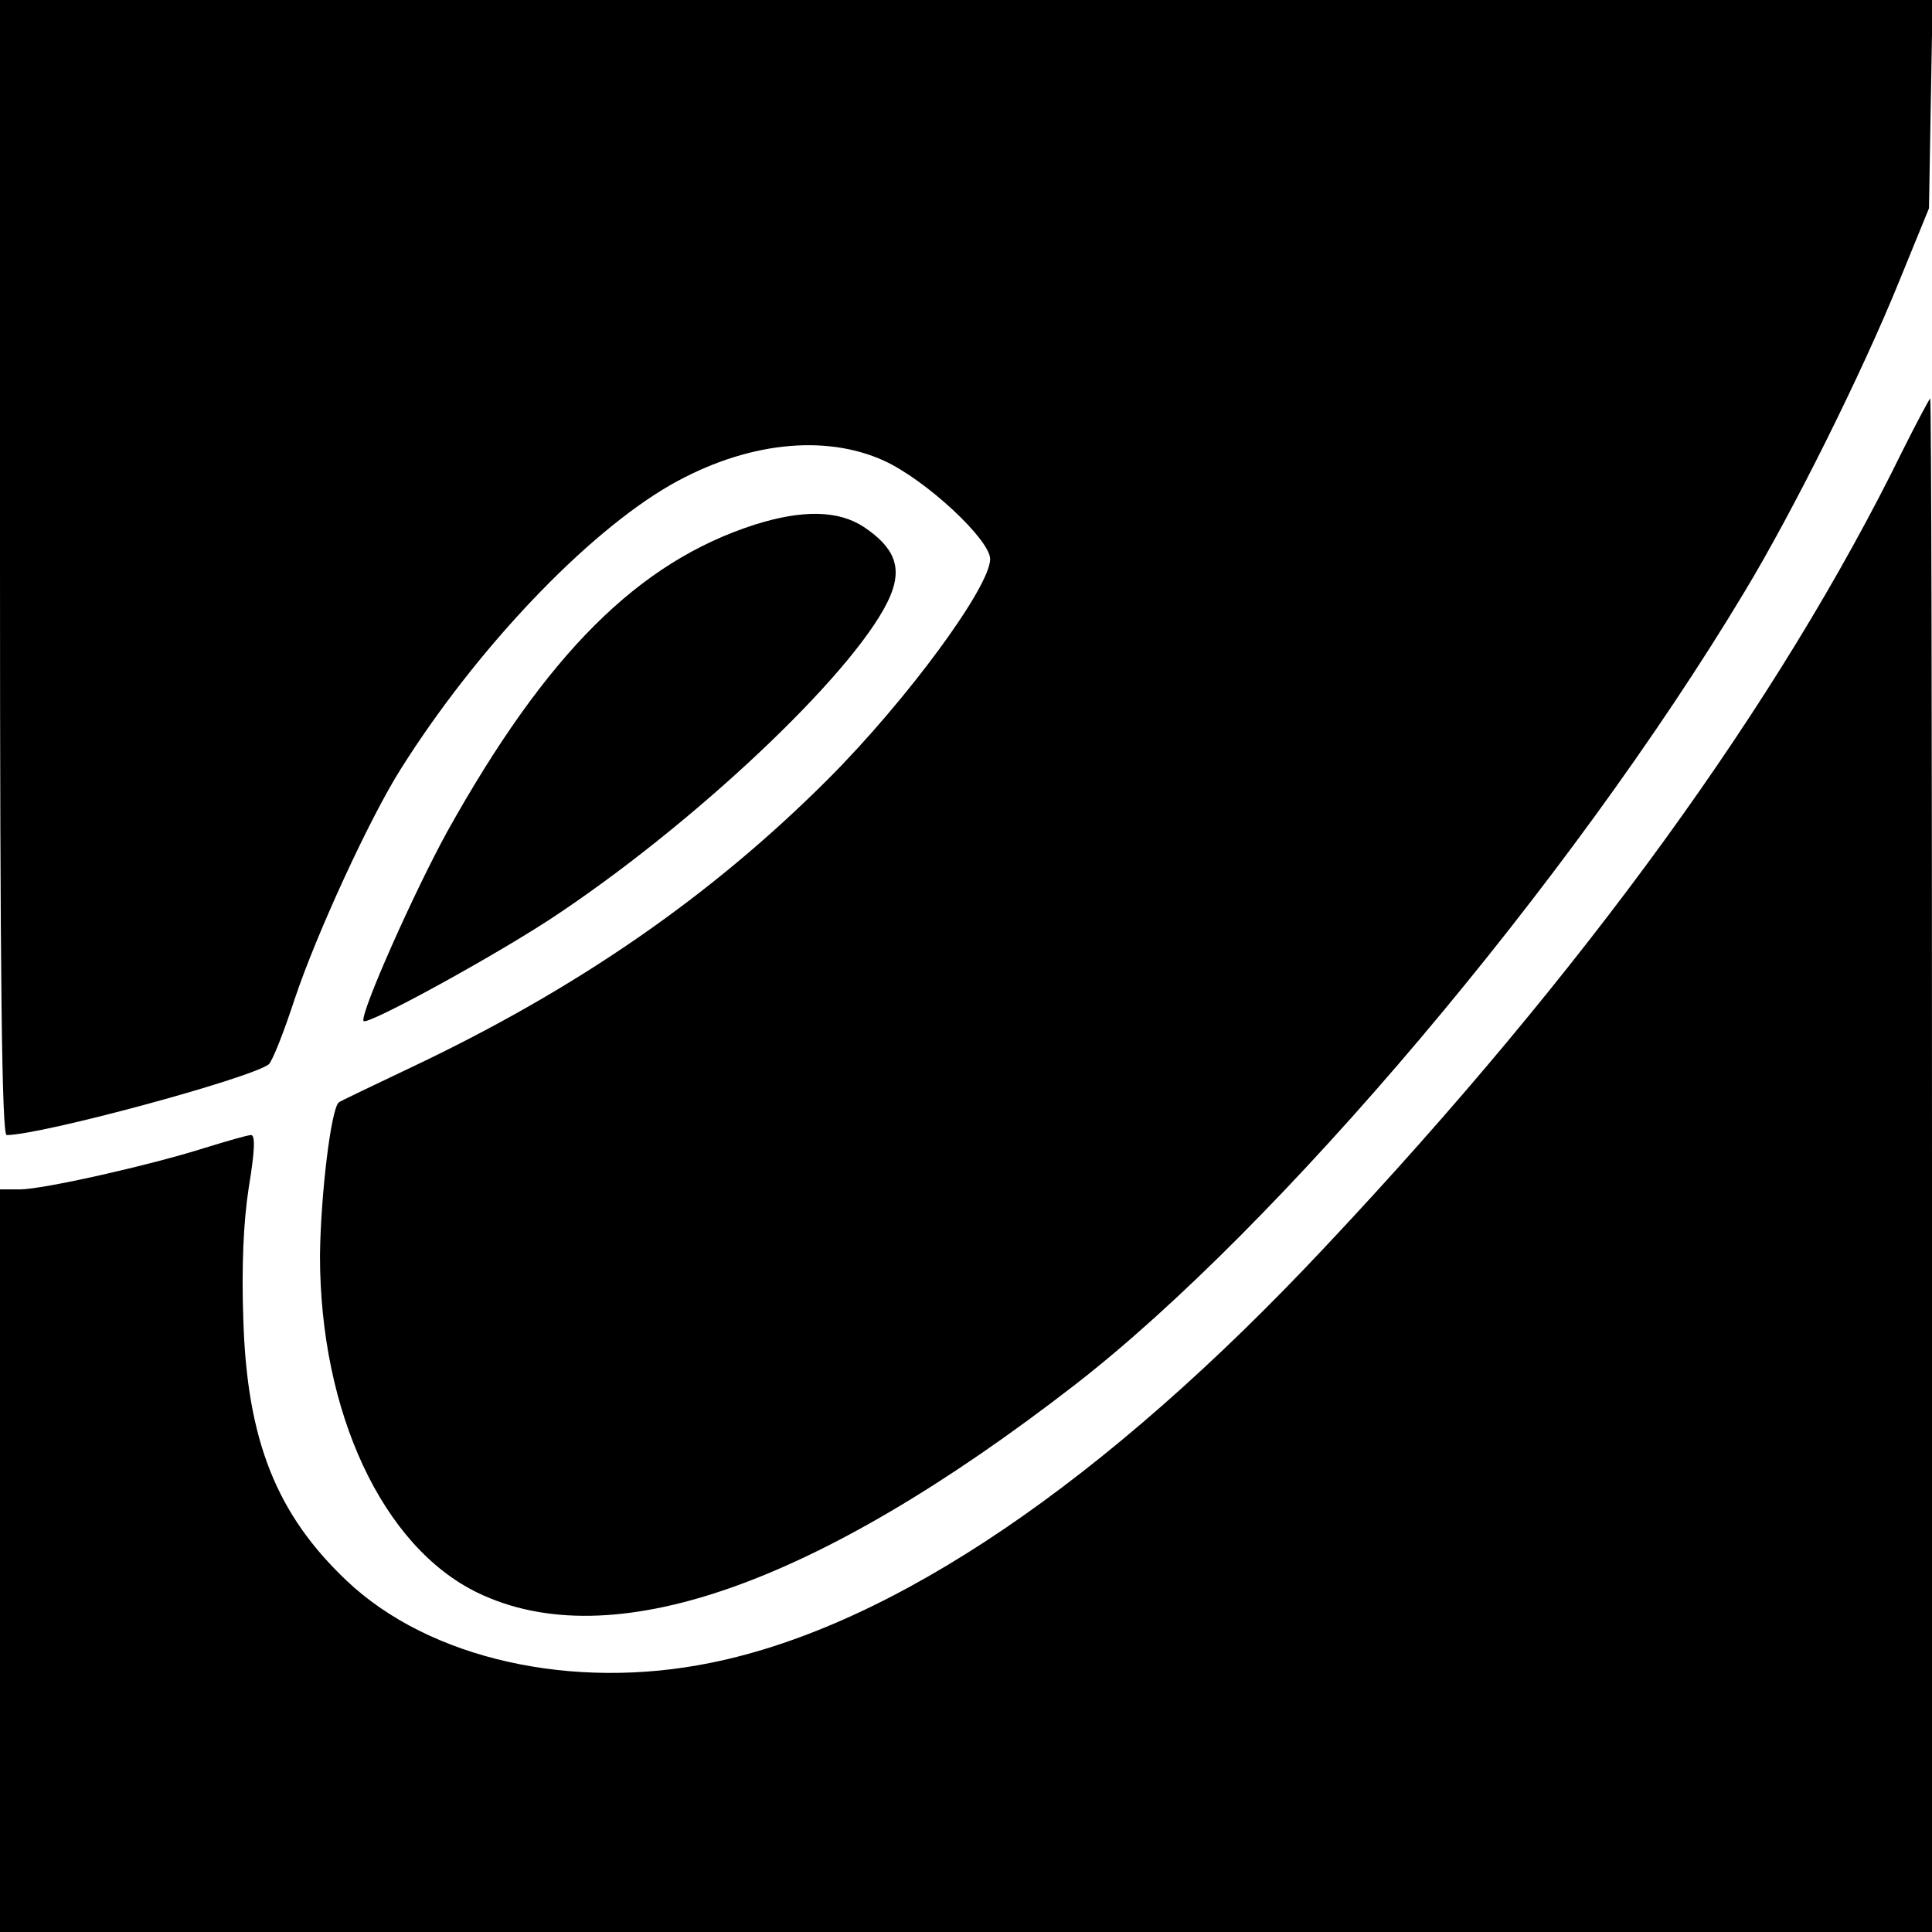
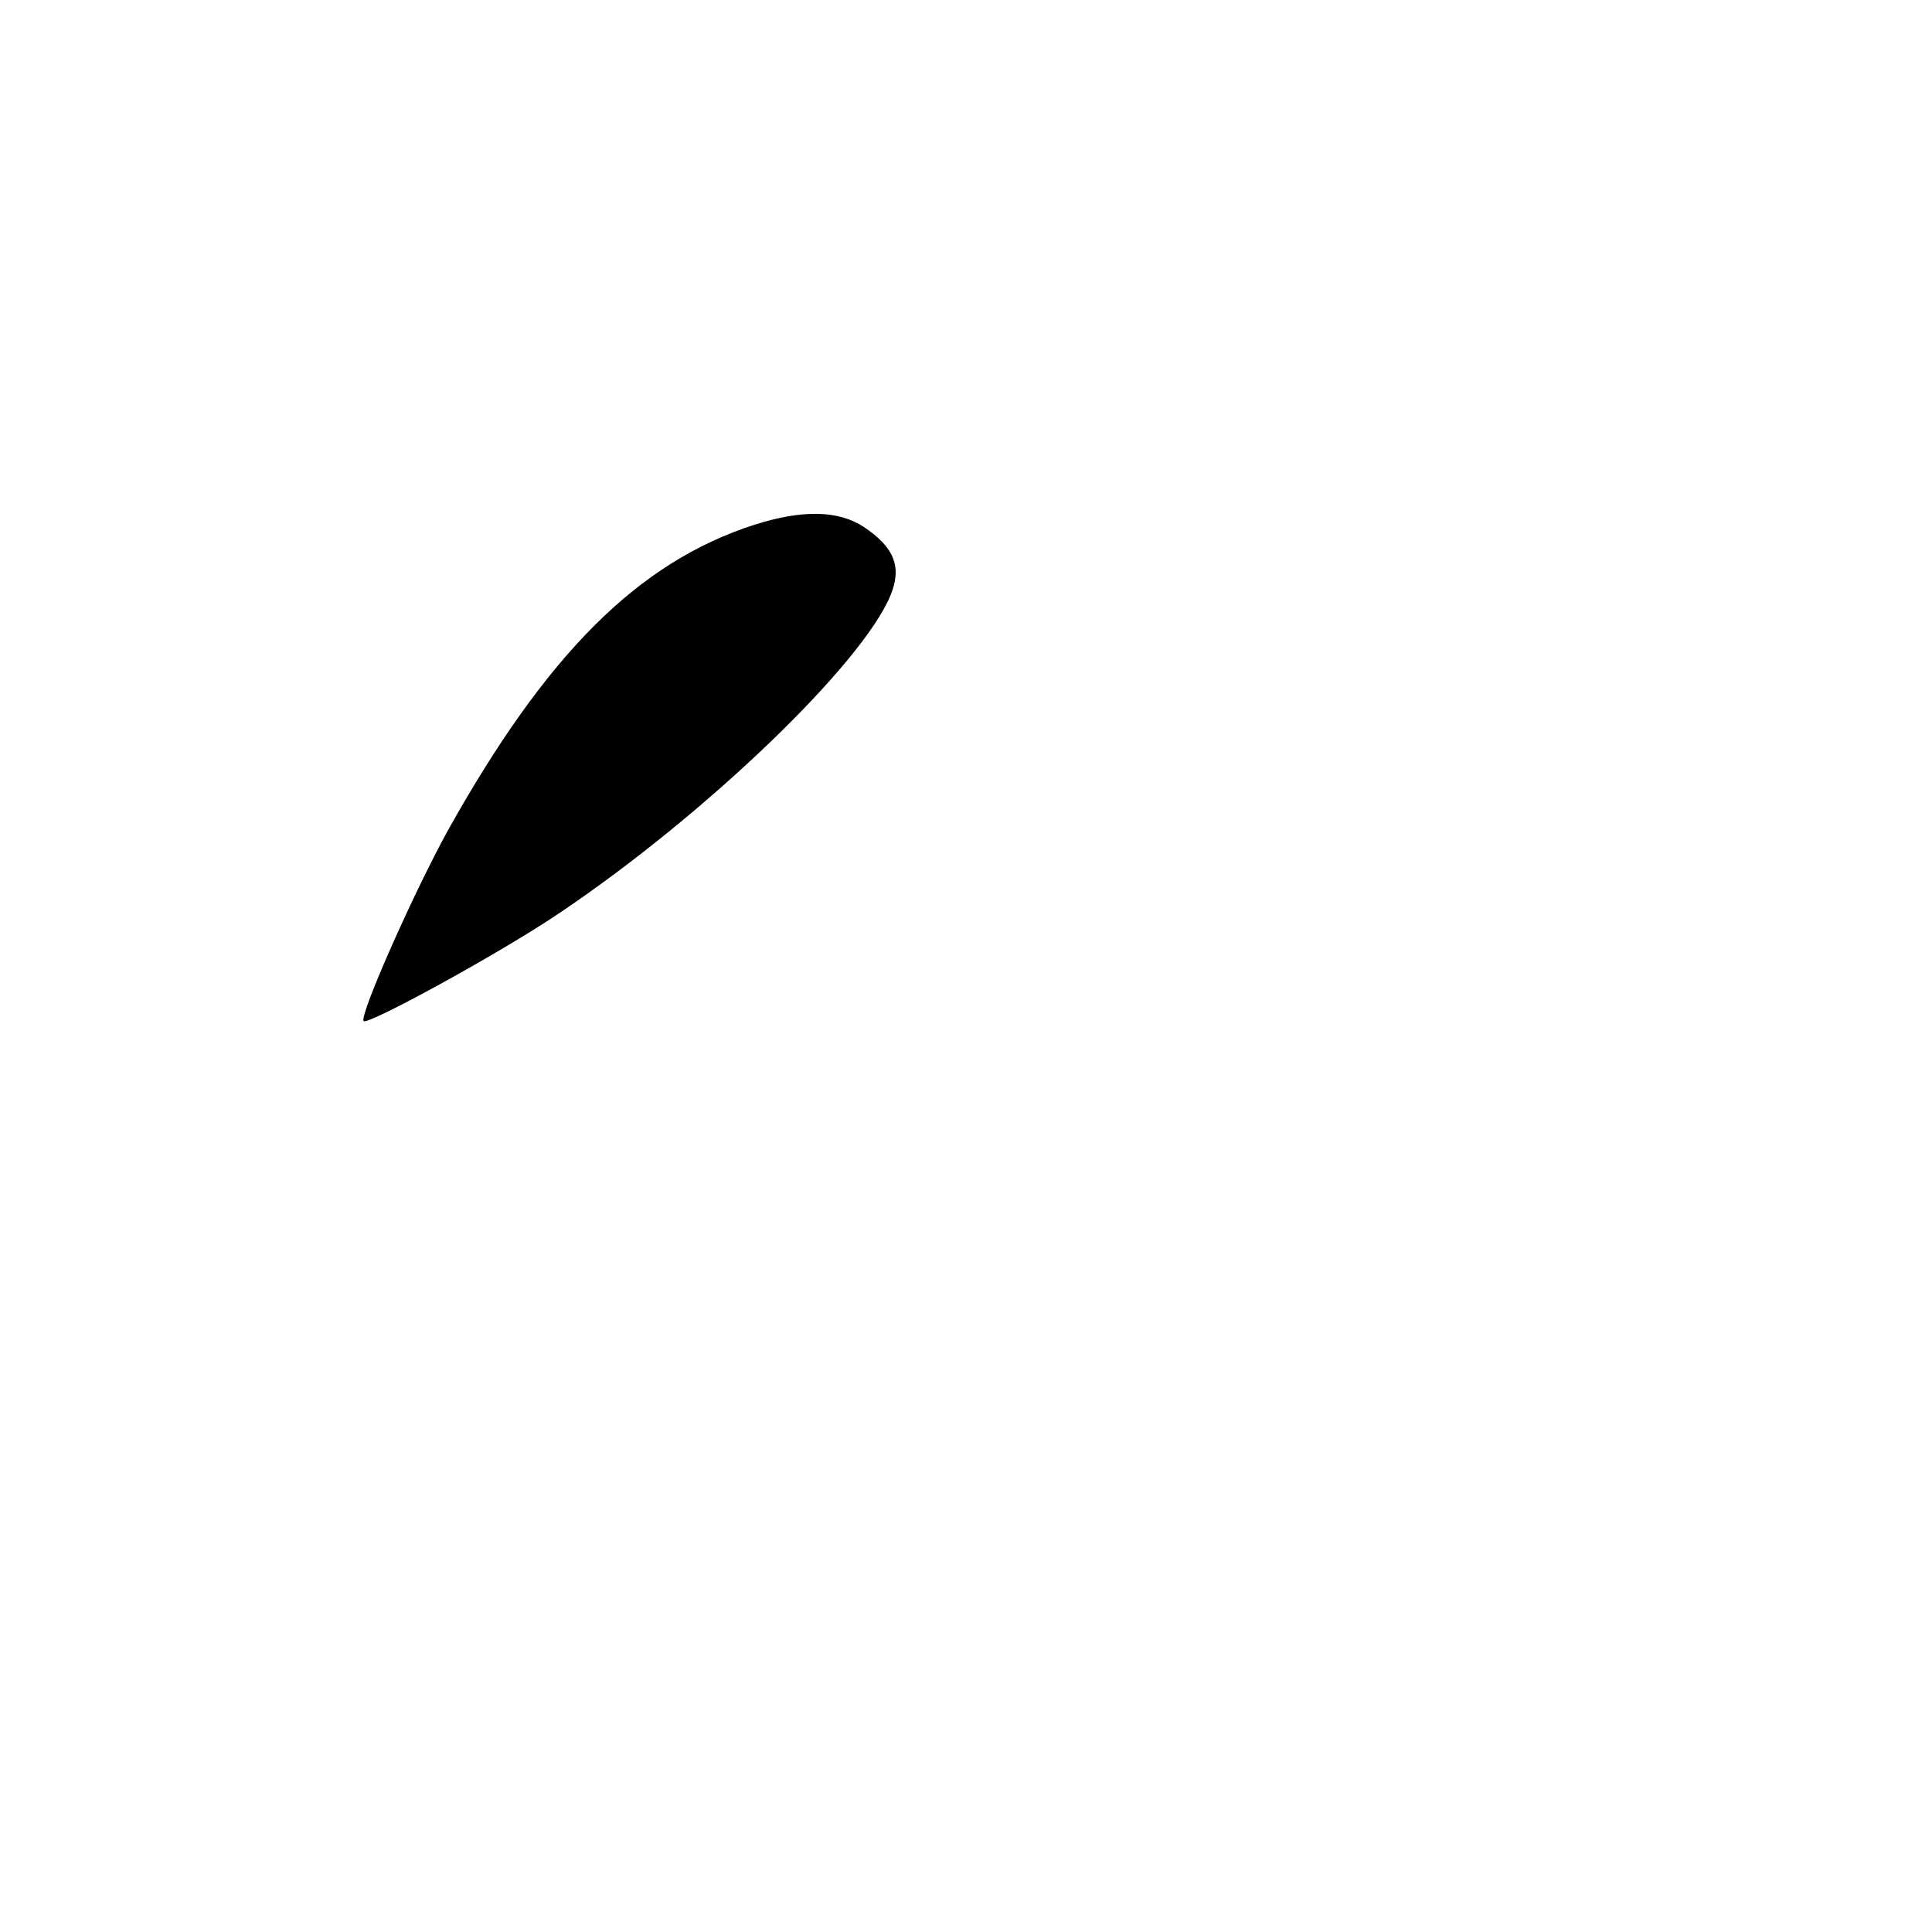
<svg xmlns="http://www.w3.org/2000/svg" version="1.0" width="320pt" height="320pt" viewBox="0 0 320 320" preserveAspectRatio="xMidYMid meet">
  <g transform="translate(0,320) scale(0.1,-0.1)" fill="#000000" stroke="none">
-     <path d="M0 2260 c0 -673 3 -940 11 -940 57 0 401 93 434 117 6 5 25 53 43 108 36 108 124 299 175 380 125 199 307 391 448 472 123 70 254 85 353 40 70 -32 176 -131 176 -163 0 -46 -138 -234 -269 -365 -194 -194 -416 -347 -688 -476 -65 -31 -120 -57 -122 -59 -13 -12 -30 -155 -31 -254 0 -260 104 -482 261 -558 221 -107 559 11 989 344 337 261 820 832 1109 1313 81 134 195 363 257 516 l49 120 3 173 3 172 -1600 0 -1601 0 0 -940z" />
-     <path d="M3151 2453 c-204 -416 -528 -863 -955 -1317 -366 -391 -717 -629 -1018 -690 -230 -47 -467 6 -604 136 -116 110 -165 232 -171 433 -3 85 0 160 9 218 10 60 11 87 4 87 -6 0 -40 -10 -76 -21 -91 -29 -269 -69 -307 -69 l-33 0 0 -615 0 -615 1600 0 1600 0 0 1270 c0 699 -1 1270 -3 1270 -1 0 -22 -39 -46 -87z" />
    <path d="M1250 2331 c-193 -62 -345 -214 -509 -508 -55 -100 -144 -300 -139 -314 3 -10 233 116 328 181 240 162 498 410 545 524 19 46 7 79 -44 113 -42 28 -102 29 -181 4z" />
  </g>
</svg>